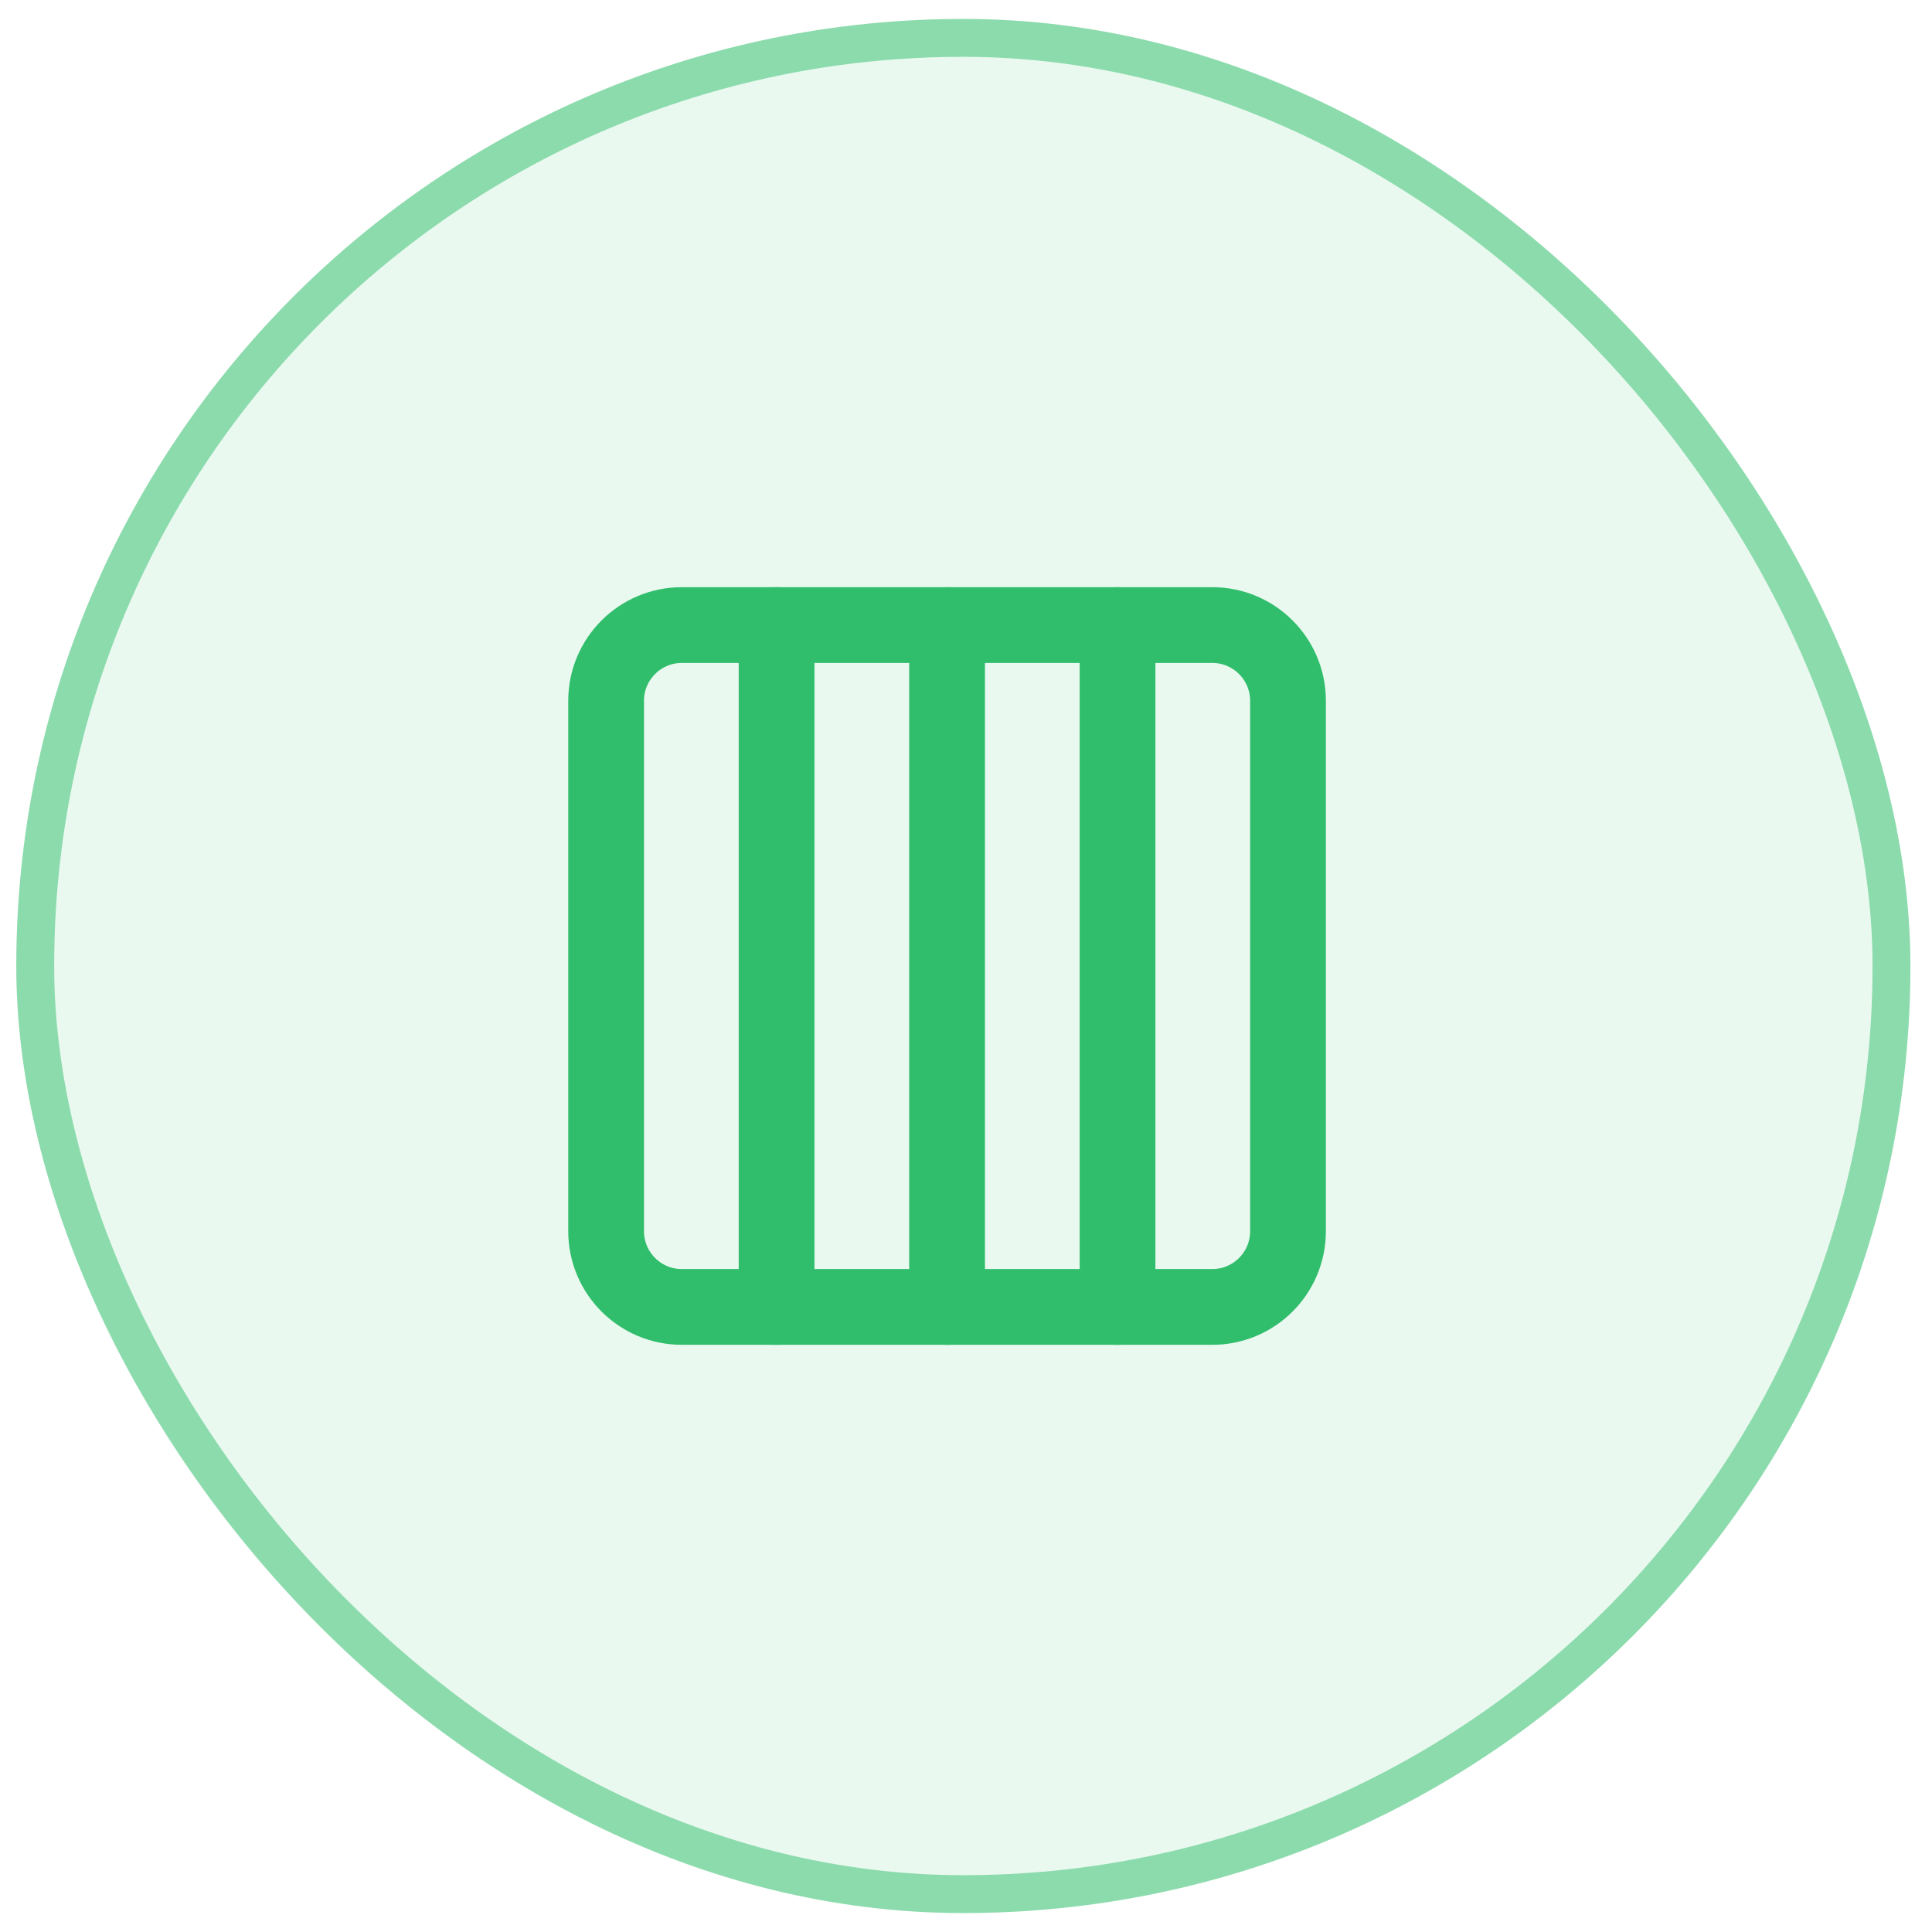
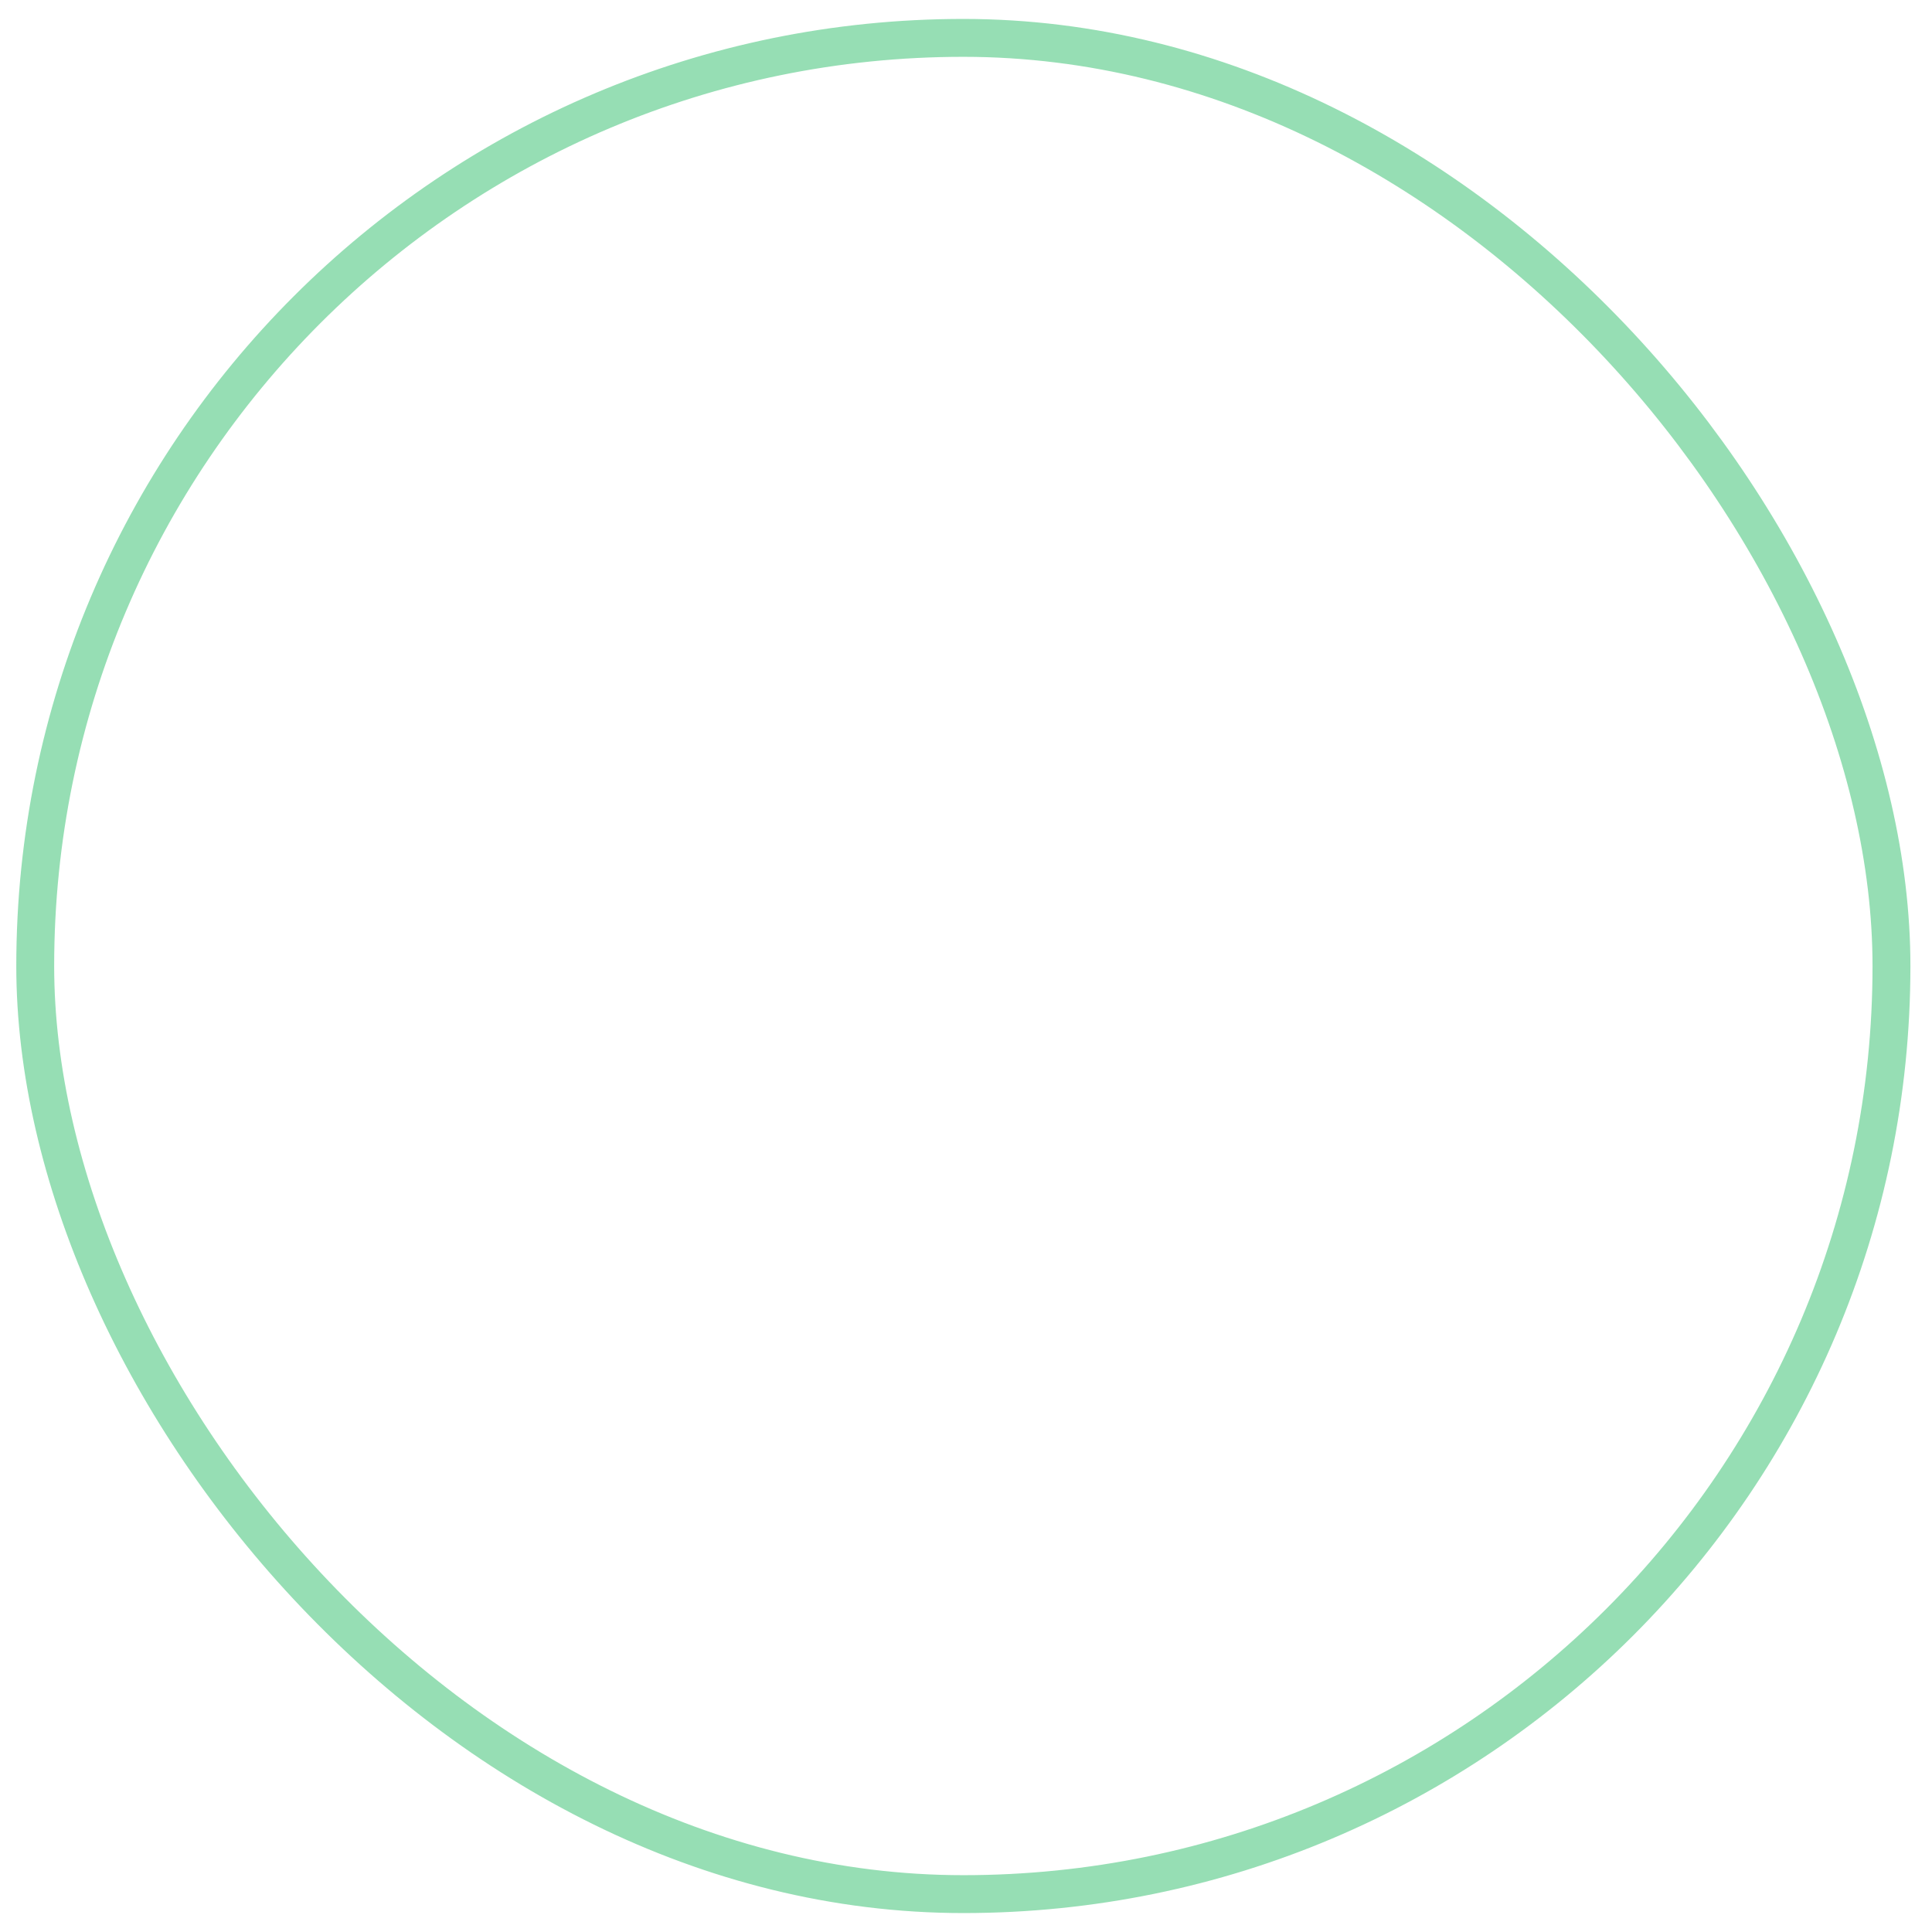
<svg xmlns="http://www.w3.org/2000/svg" width="51" height="51" viewBox="0 0 51 51" fill="none">
-   <rect x="0.43" y="0.5" width="50" height="50" rx="25" fill="#31BE6C" fill-opacity="0.1" />
  <rect x="0.93" y="1" width="49" height="49" rx="24.5" stroke="#31BE6C" stroke-opacity="0.51" />
-   <path d="M32 16.5H18C16.895 16.5 16 17.395 16 18.5V32.5C16 33.605 16.895 34.5 18 34.5H32C33.105 34.5 34 33.605 34 32.5V18.5C34 17.395 33.105 16.5 32 16.5Z" stroke="#31BE6C" stroke-width="2" stroke-linecap="round" stroke-linejoin="round" />
-   <path d="M20.5 16.5V34.5" stroke="#31BE6C" stroke-width="2" stroke-linecap="round" stroke-linejoin="round" />
-   <path d="M25 16.5V34.5" stroke="#31BE6C" stroke-width="2" stroke-linecap="round" stroke-linejoin="round" />
-   <path d="M29.5 16.5V34.5" stroke="#31BE6C" stroke-width="2" stroke-linecap="round" stroke-linejoin="round" />
</svg>